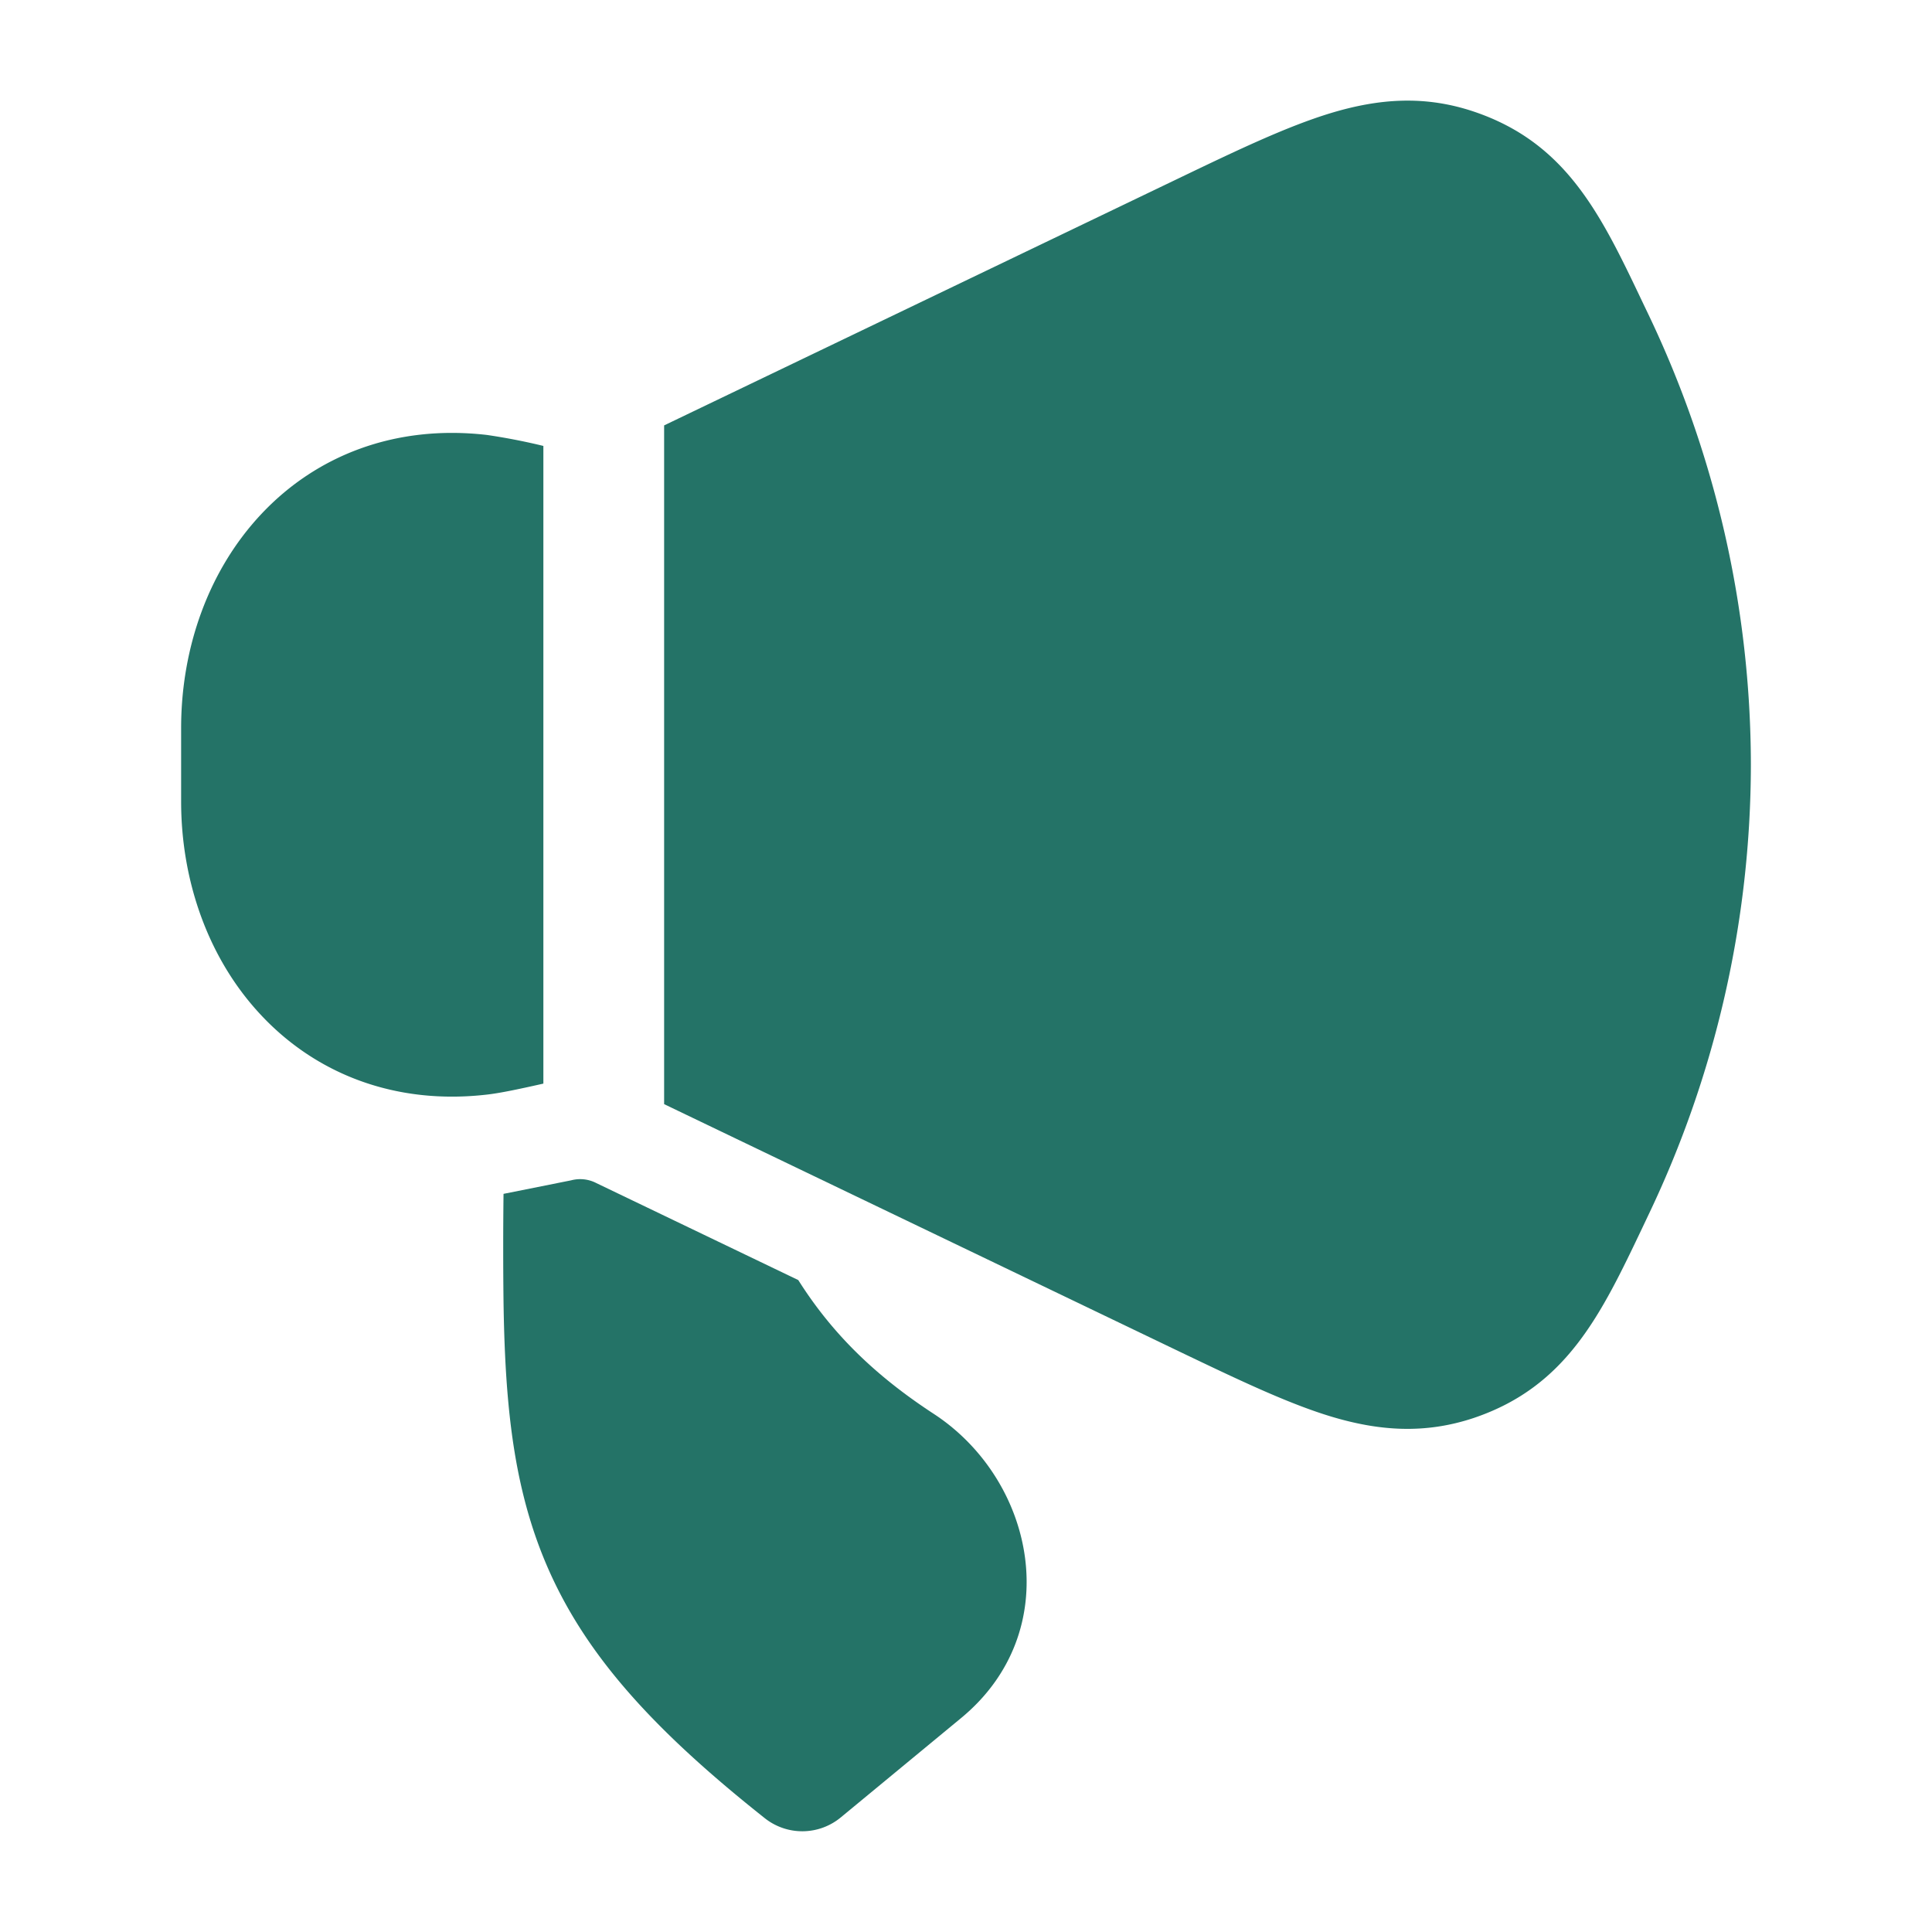
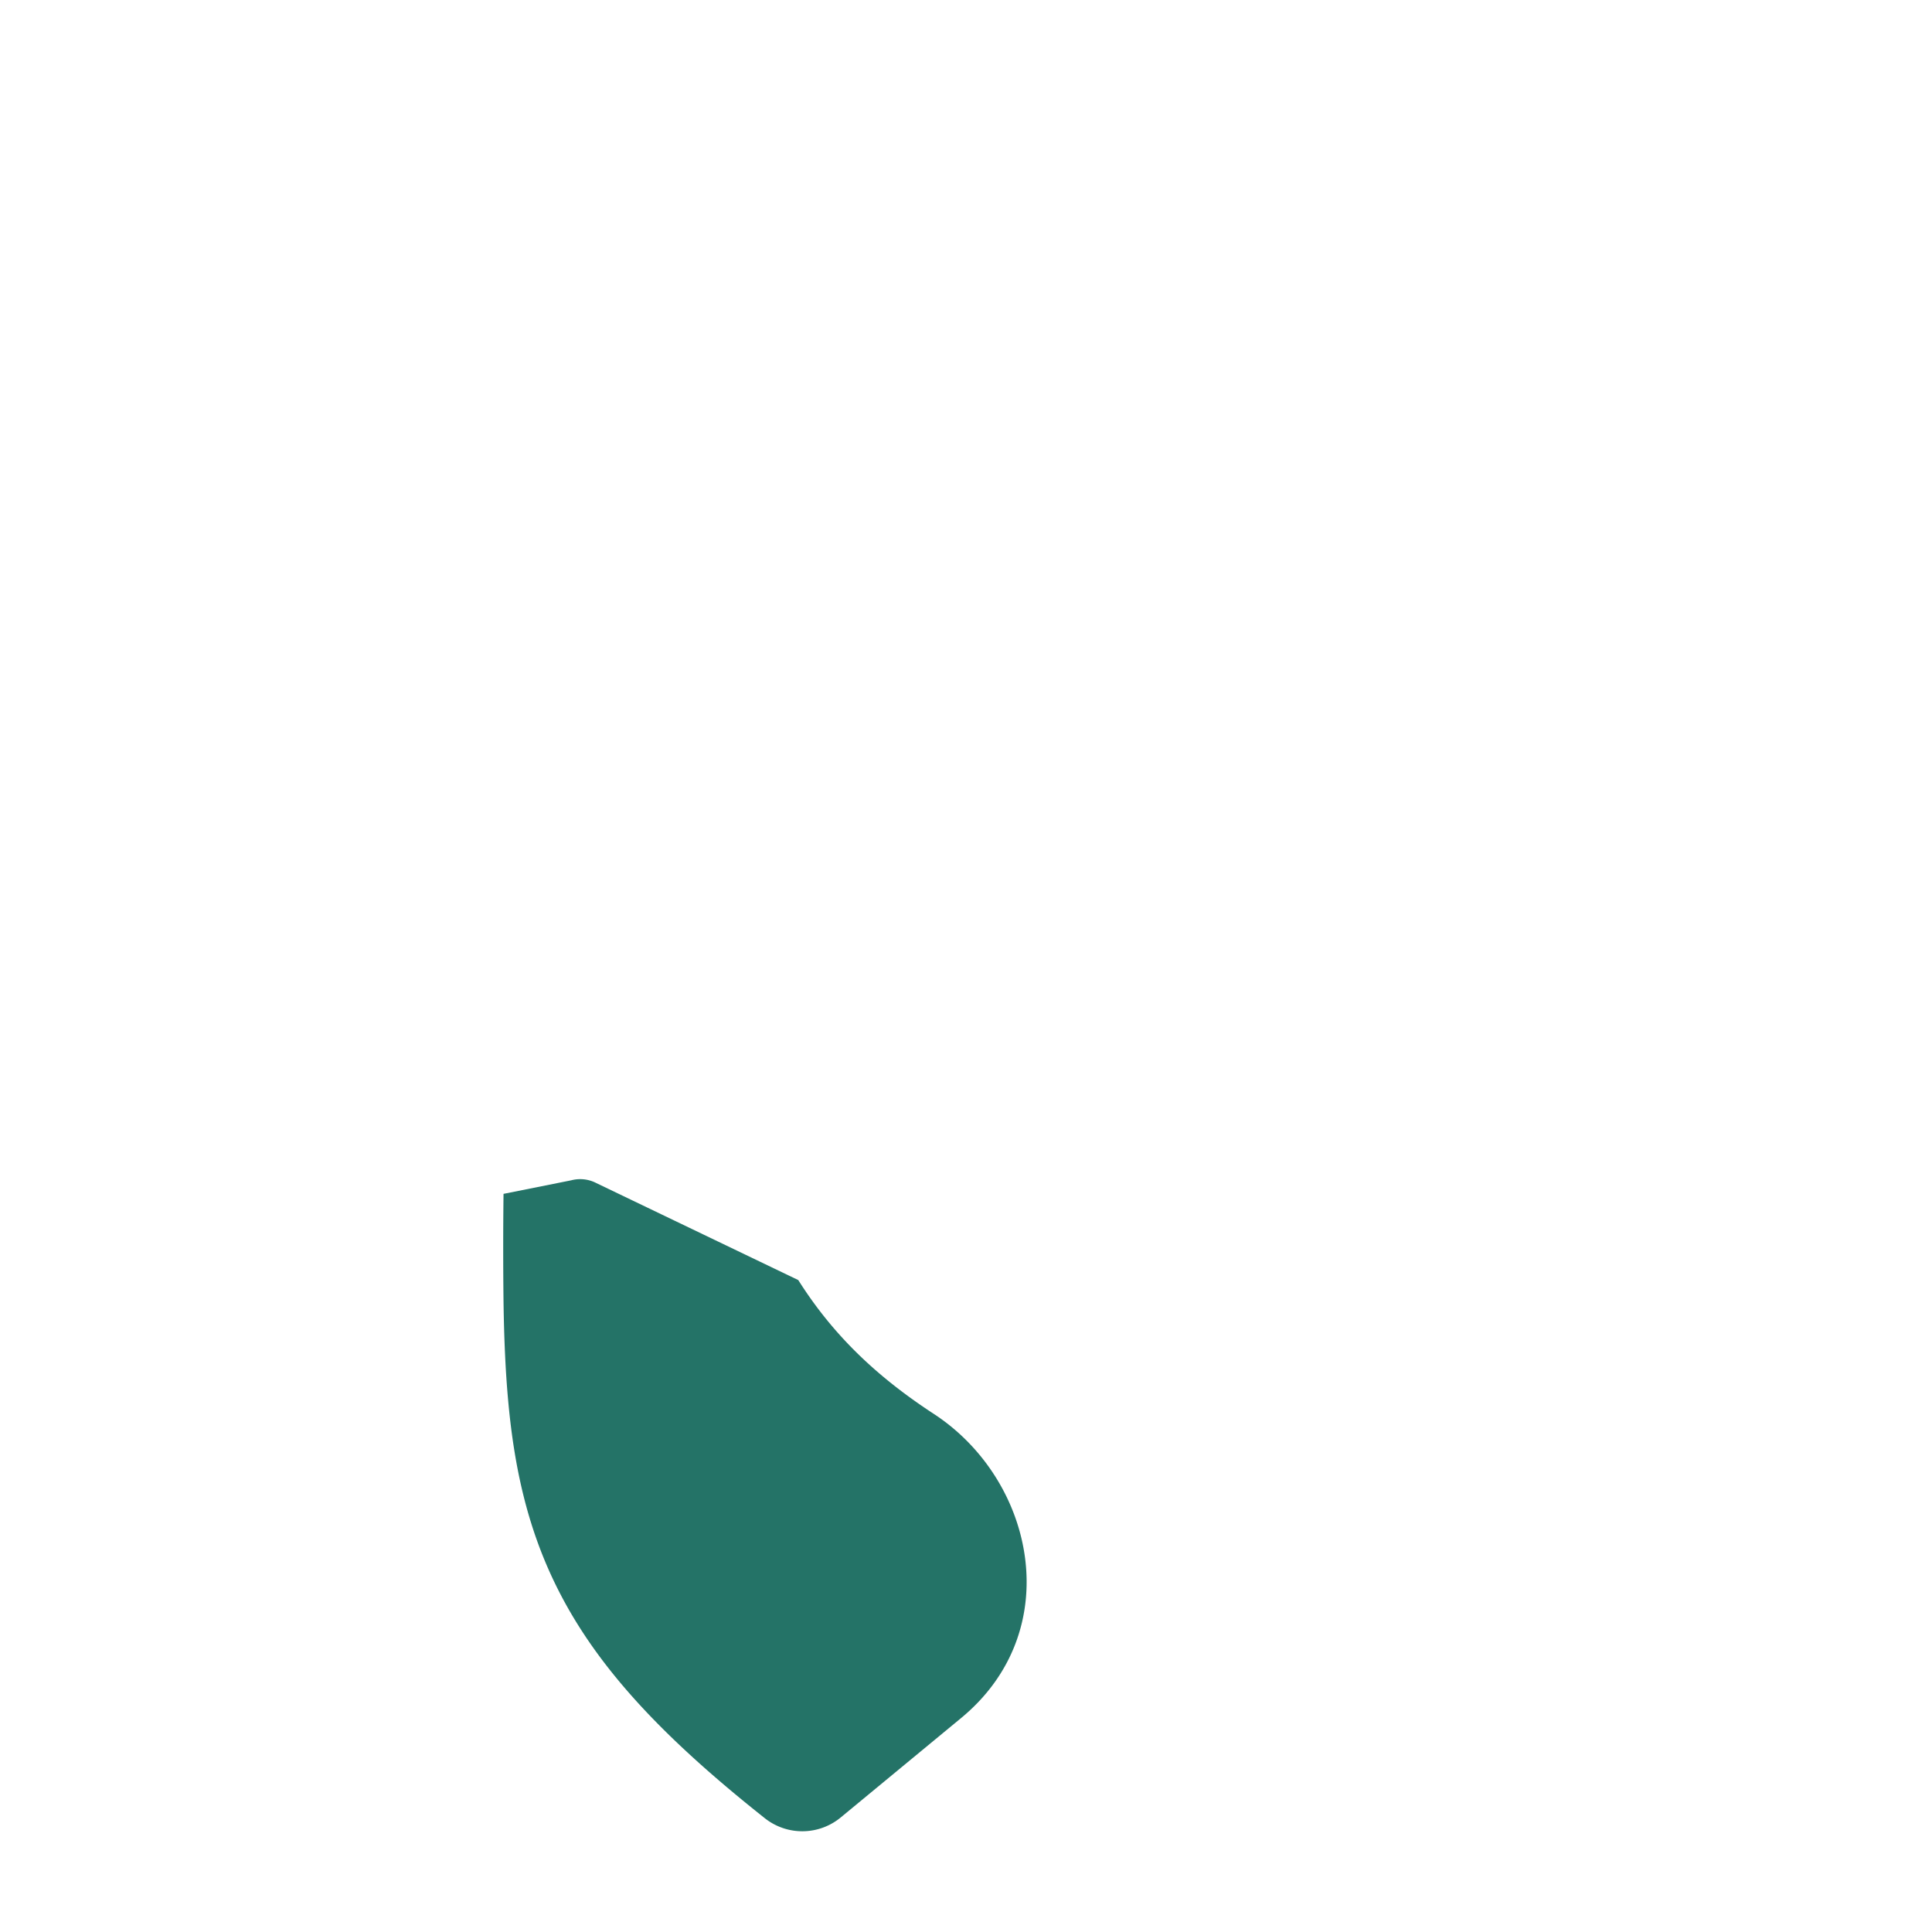
<svg xmlns="http://www.w3.org/2000/svg" fill="none" viewBox="0 0 16 16">
  <path fill="#076153" fill-opacity="0.88" d="M6.611 10.601c.298.472.67.813 1.125 1.11.836.549 1.1 1.797.22 2.52l-.993.82a.5.5 0 0 1-.63.006c-1.16-.92-1.748-1.662-1.998-2.672-.12-.484-.156-1.007-.165-1.6a37.833 37.833 0 0 1 0-.898l.56-.112a.291.291 0 0 1 .209.023l1.672.803Z" />
-   <path fill="#076153" fill-opacity="0.88" fill-rule="evenodd" d="M12.205.924c-.408-.137-.787-.107-1.182.012-.363.11-.775.307-1.256.538L5.5 3.523v5.621l4.267 2.049c.481.23.893.428 1.256.538.395.119.774.148 1.182.012.77-.26 1.054-.856 1.4-1.583l.044-.093a8.663 8.663 0 0 0 .851-3.734 8.663 8.663 0 0 0-.851-3.734l-.044-.092c-.346-.728-.63-1.324-1.4-1.583ZM4.5 8.974V3.693a5.129 5.129 0 0 0-.468-.091c-.764-.088-1.414.174-1.864.651C1.727 4.72 1.5 5.366 1.5 6.03v.607c0 .663.227 1.31.668 1.776.45.477 1.1.74 1.864.652.115-.013.277-.048.468-.091Z" clip-rule="evenodd" />
</svg>